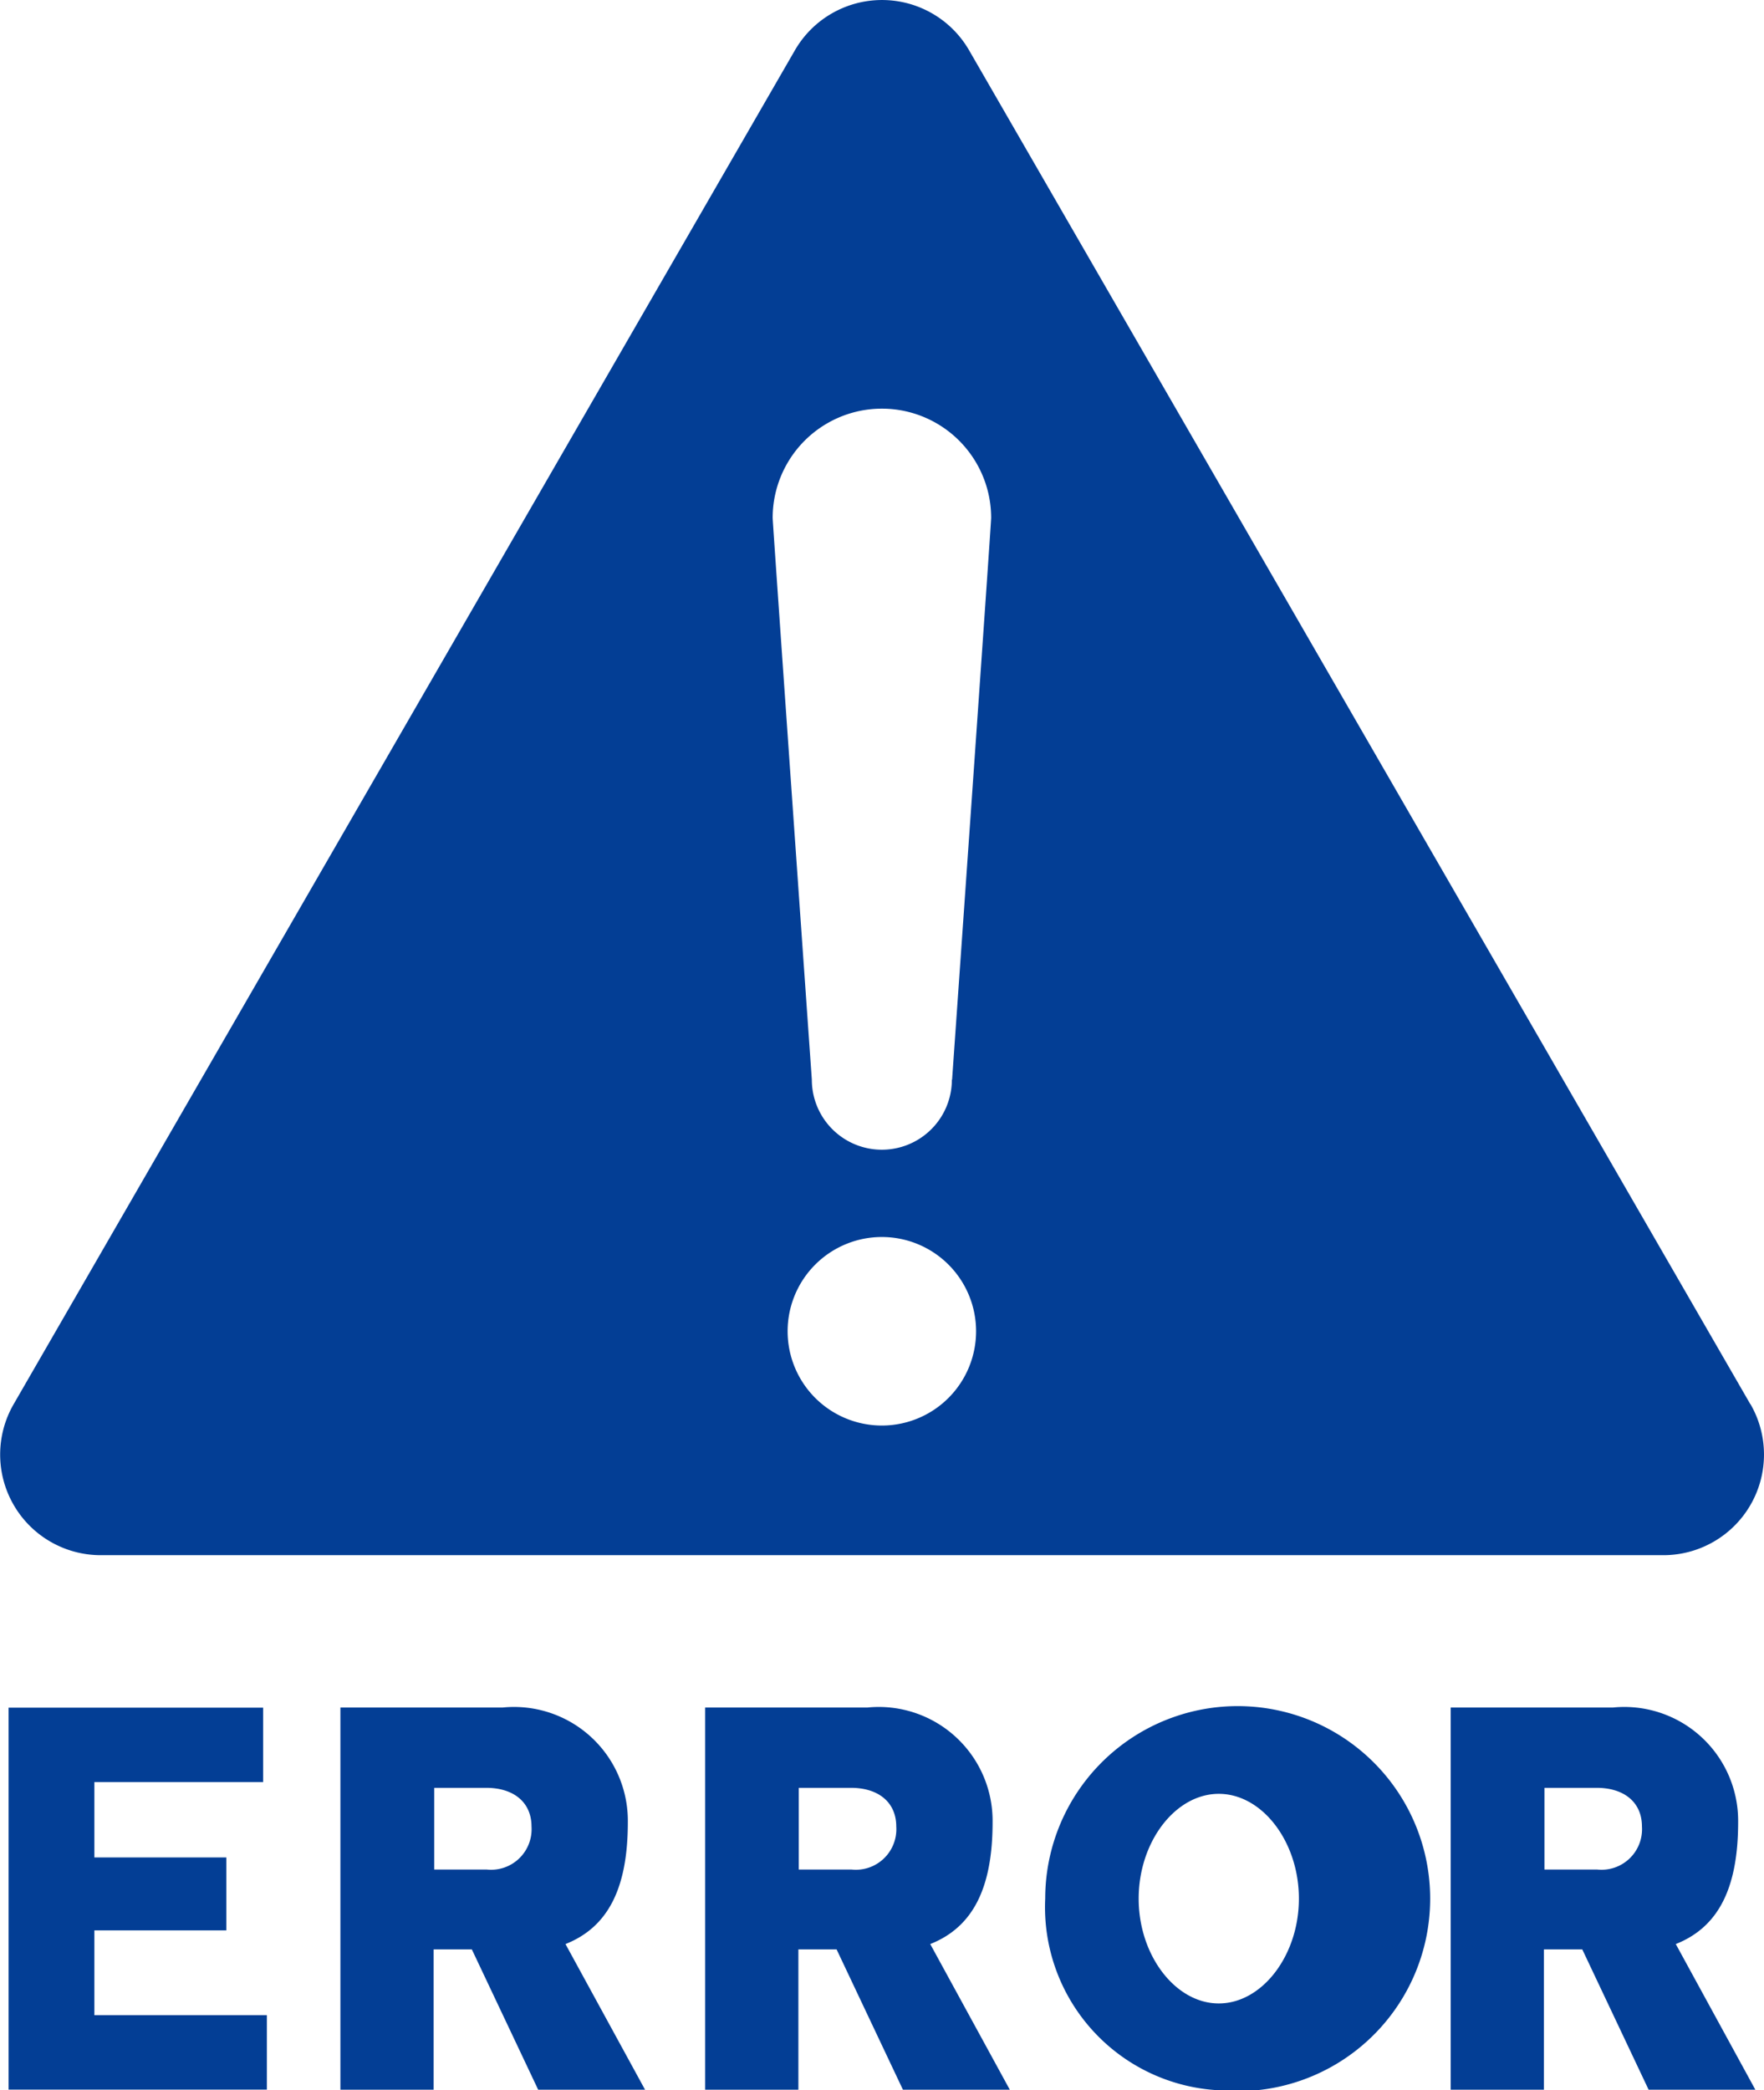
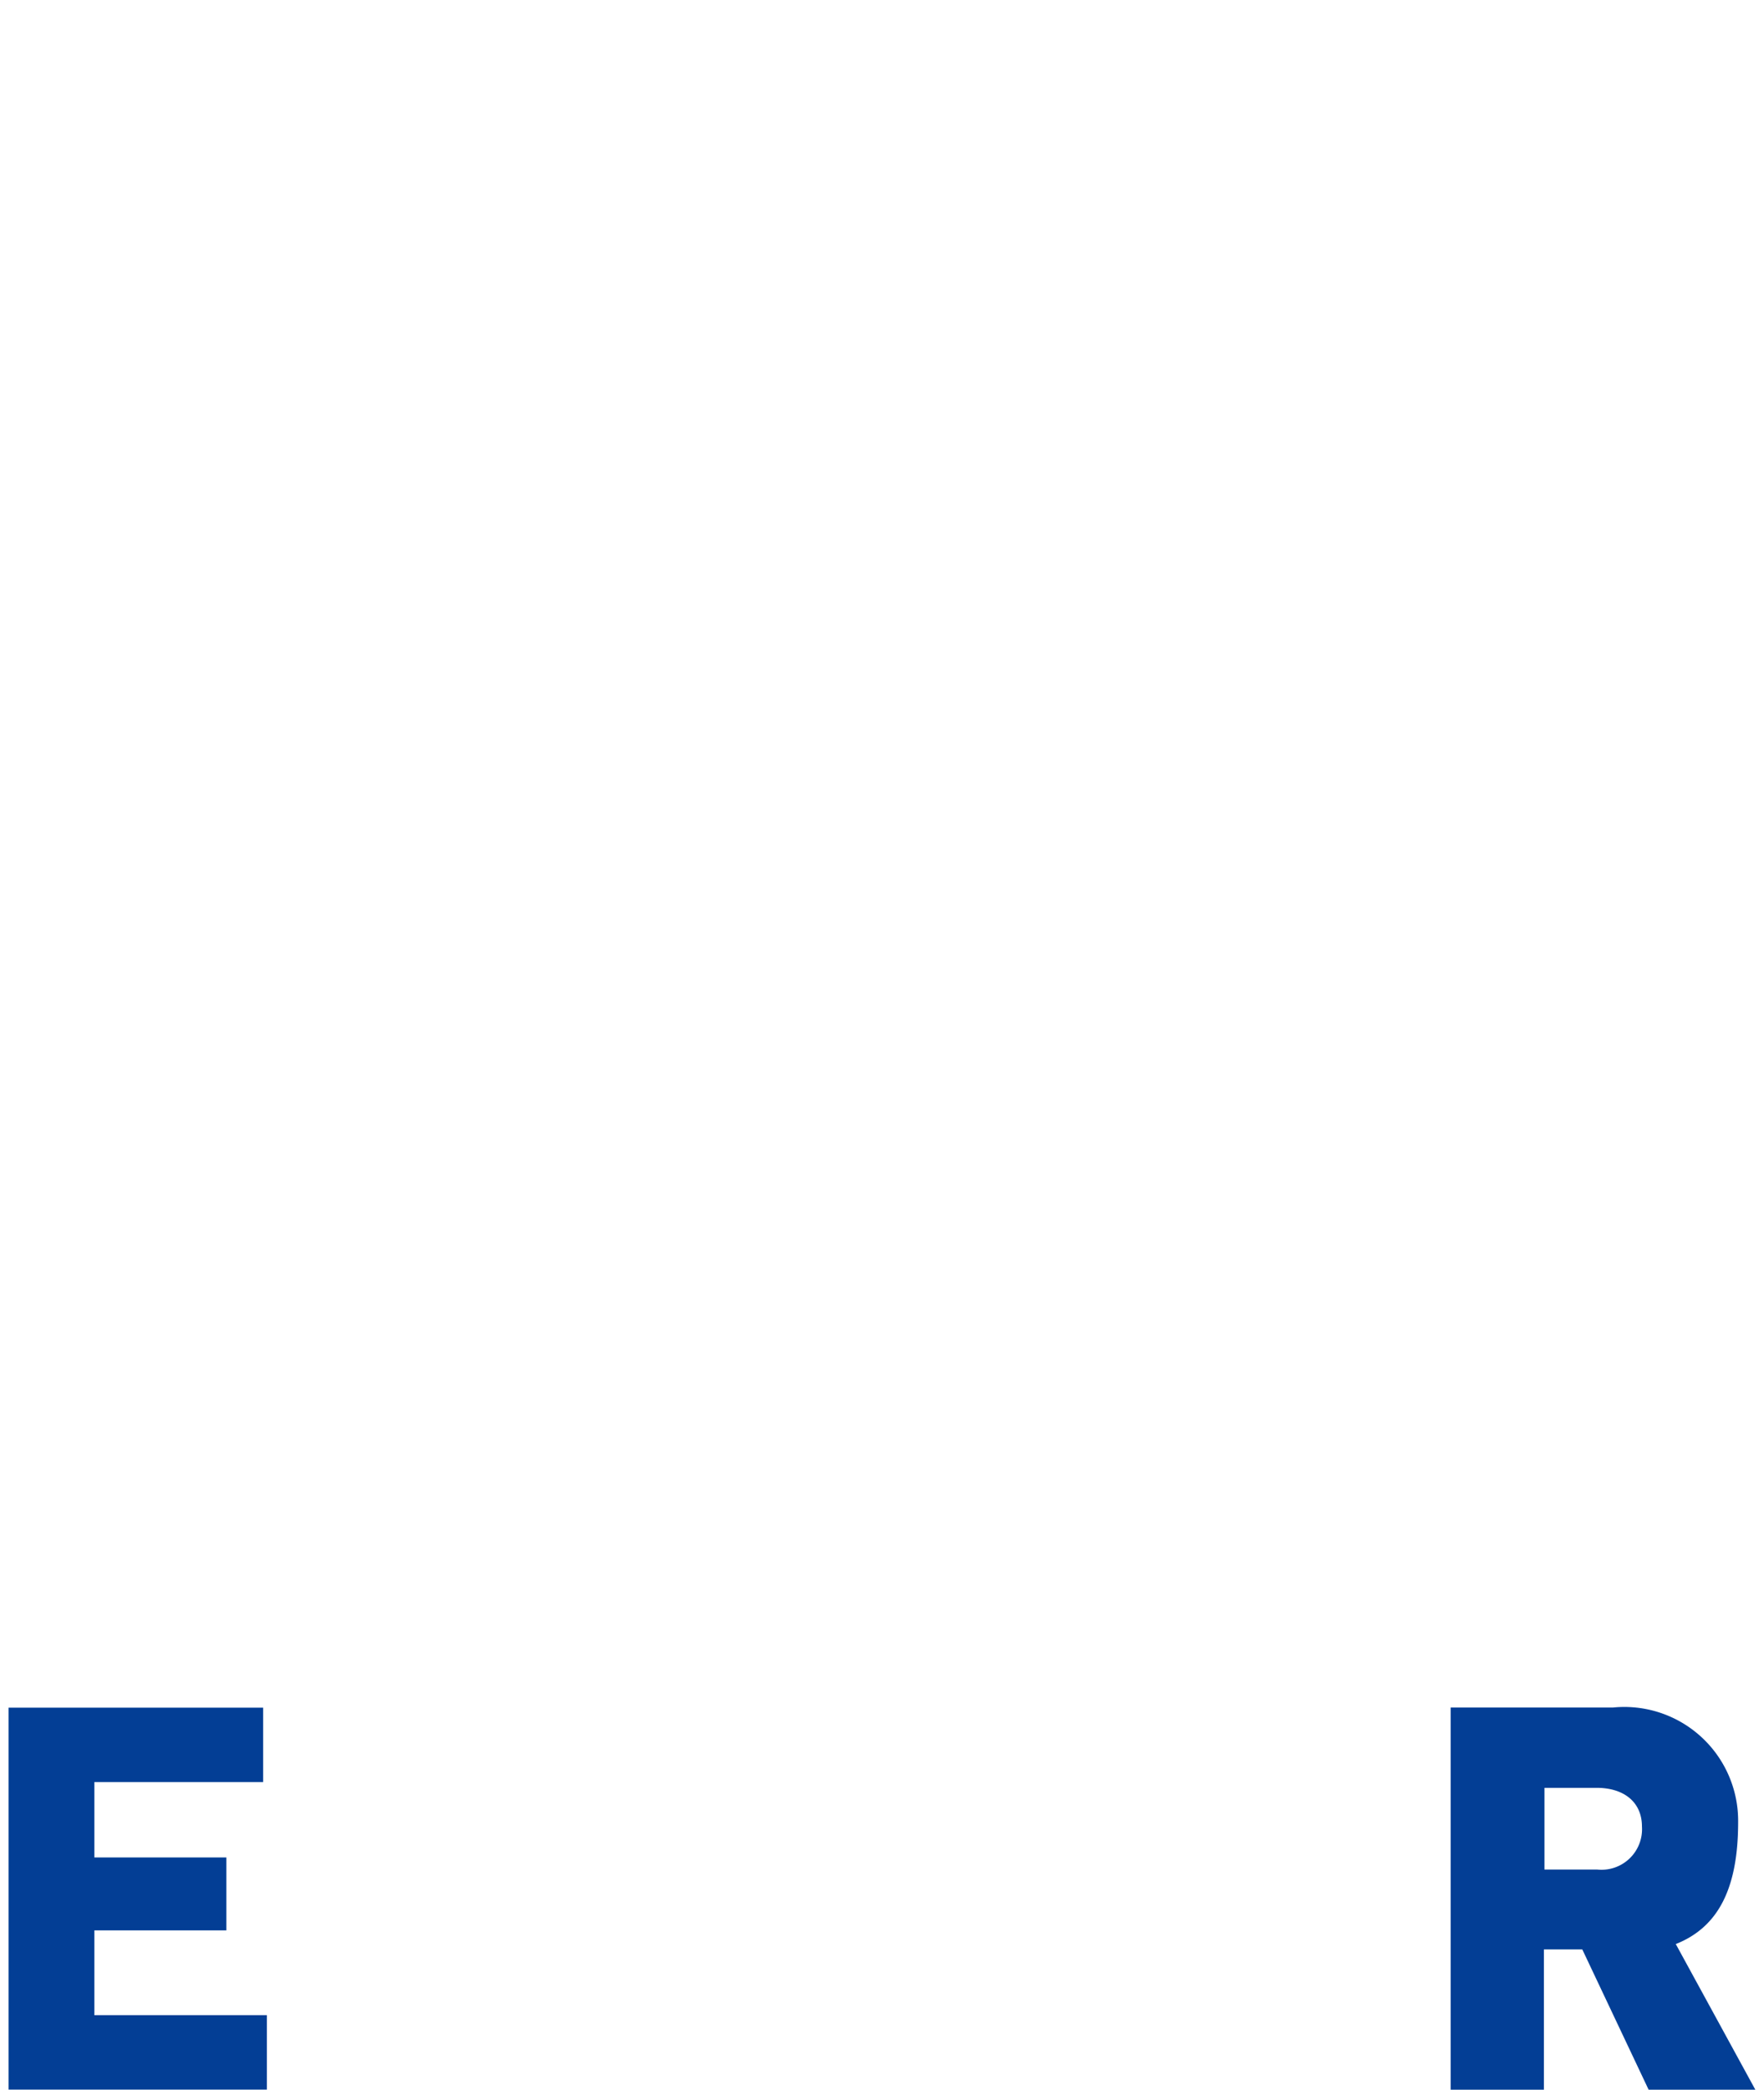
<svg xmlns="http://www.w3.org/2000/svg" width="47.868" height="56.702" viewBox="0 0 47.868 56.702">
  <g id="グループ_51655" data-name="グループ 51655" transform="translate(-988 -2735)">
    <g id="グループ_51654" data-name="グループ 51654">
      <g id="グループ_51653" data-name="グループ 51653">
        <g id="グループ_51625" data-name="グループ 51625" transform="translate(828.598 2620)">
-           <path id="パス_87230" data-name="パス 87230" d="M206.9,153.092l-21.2-36.727a2.73,2.73,0,0,0-4.728,0l-21.2,36.727a2.73,2.73,0,0,0,2.364,4.095H204.54a2.73,2.73,0,0,0,2.364-4.095Zm-23.568.578a2.557,2.557,0,1,1,2.557-2.557A2.557,2.557,0,0,1,183.336,153.67Zm1.9-9.382a1.9,1.9,0,1,1-3.8,0s-1.063-15.106-1.063-15.238a2.964,2.964,0,1,1,5.929,0C186.3,129.182,185.238,144.288,185.238,144.288Z" fill="#033e95" />
          <g id="グループ_51635" data-name="グループ 51635" transform="translate(159.635 161.306)">
            <path id="パス_87231" data-name="パス 87231" d="M168.753,589.013h-4.681v-2.3h3.581v-1.979h-3.581V582.69h4.579v-2.019h-6.907v10.361h7.009Z" transform="translate(-161.744 -580.654)" fill="#033e95" />
-             <path id="パス_87232" data-name="パス 87232" d="M449.235,590.893a5.223,5.223,0,1,0-4.71-5.2A4.973,4.973,0,0,0,449.235,590.893Zm0-8.041c1.179,0,2.174,1.3,2.174,2.843s-1,2.843-2.174,2.843-2.174-1.3-2.174-2.843S448.057,582.852,449.235,582.852Z" transform="translate(-416.395 -580.497)" fill="#033e95" />
-             <path id="パス_87233" data-name="パス 87233" d="M357.127,591.008l-1.8-3.806H354.29v3.806h-2.53V580.641h4.4a3.089,3.089,0,0,1,3.4,3.11c0,1.795-.538,2.849-1.692,3.306l2.159,3.951Zm-1.4-5.973a1.1,1.1,0,0,0,1.219-1.167c0-.647-.472-1.049-1.232-1.049H354.3v2.216Z" transform="translate(-332.858 -580.627)" fill="#033e95" />
-             <path id="パス_87234" data-name="パス 87234" d="M560.541,591.008l-1.8-3.806H557.7v3.806h-2.53V580.641h4.4a3.089,3.089,0,0,1,3.4,3.11c0,1.795-.538,2.849-1.692,3.306l2.159,3.951Zm-1.4-5.973a1.1,1.1,0,0,0,1.219-1.167c0-.647-.472-1.049-1.232-1.049h-1.414v2.216Z" transform="translate(-516.037 -580.627)" fill="#033e95" />
-             <path id="パス_87235" data-name="パス 87235" d="M257.621,591.008l-1.8-3.806h-1.037v3.806h-2.53V580.641h4.4a3.089,3.089,0,0,1,3.4,3.11c0,1.795-.538,2.849-1.692,3.306l2.159,3.951Zm-1.4-5.973a1.1,1.1,0,0,0,1.219-1.167c0-.647-.472-1.049-1.232-1.049H254.8v2.216Z" transform="translate(-243.25 -580.627)" fill="#033e95" />
+             <path id="パス_87234" data-name="パス 87234" d="M560.541,591.008l-1.8-3.806H557.7v3.806h-2.53V580.641h4.4a3.089,3.089,0,0,1,3.4,3.11c0,1.795-.538,2.849-1.692,3.306l2.159,3.951Zm-1.4-5.973a1.1,1.1,0,0,0,1.219-1.167c0-.647-.472-1.049-1.232-1.049h-1.414v2.216" transform="translate(-516.037 -580.627)" fill="#033e95" />
          </g>
        </g>
      </g>
    </g>
  </g>
</svg>